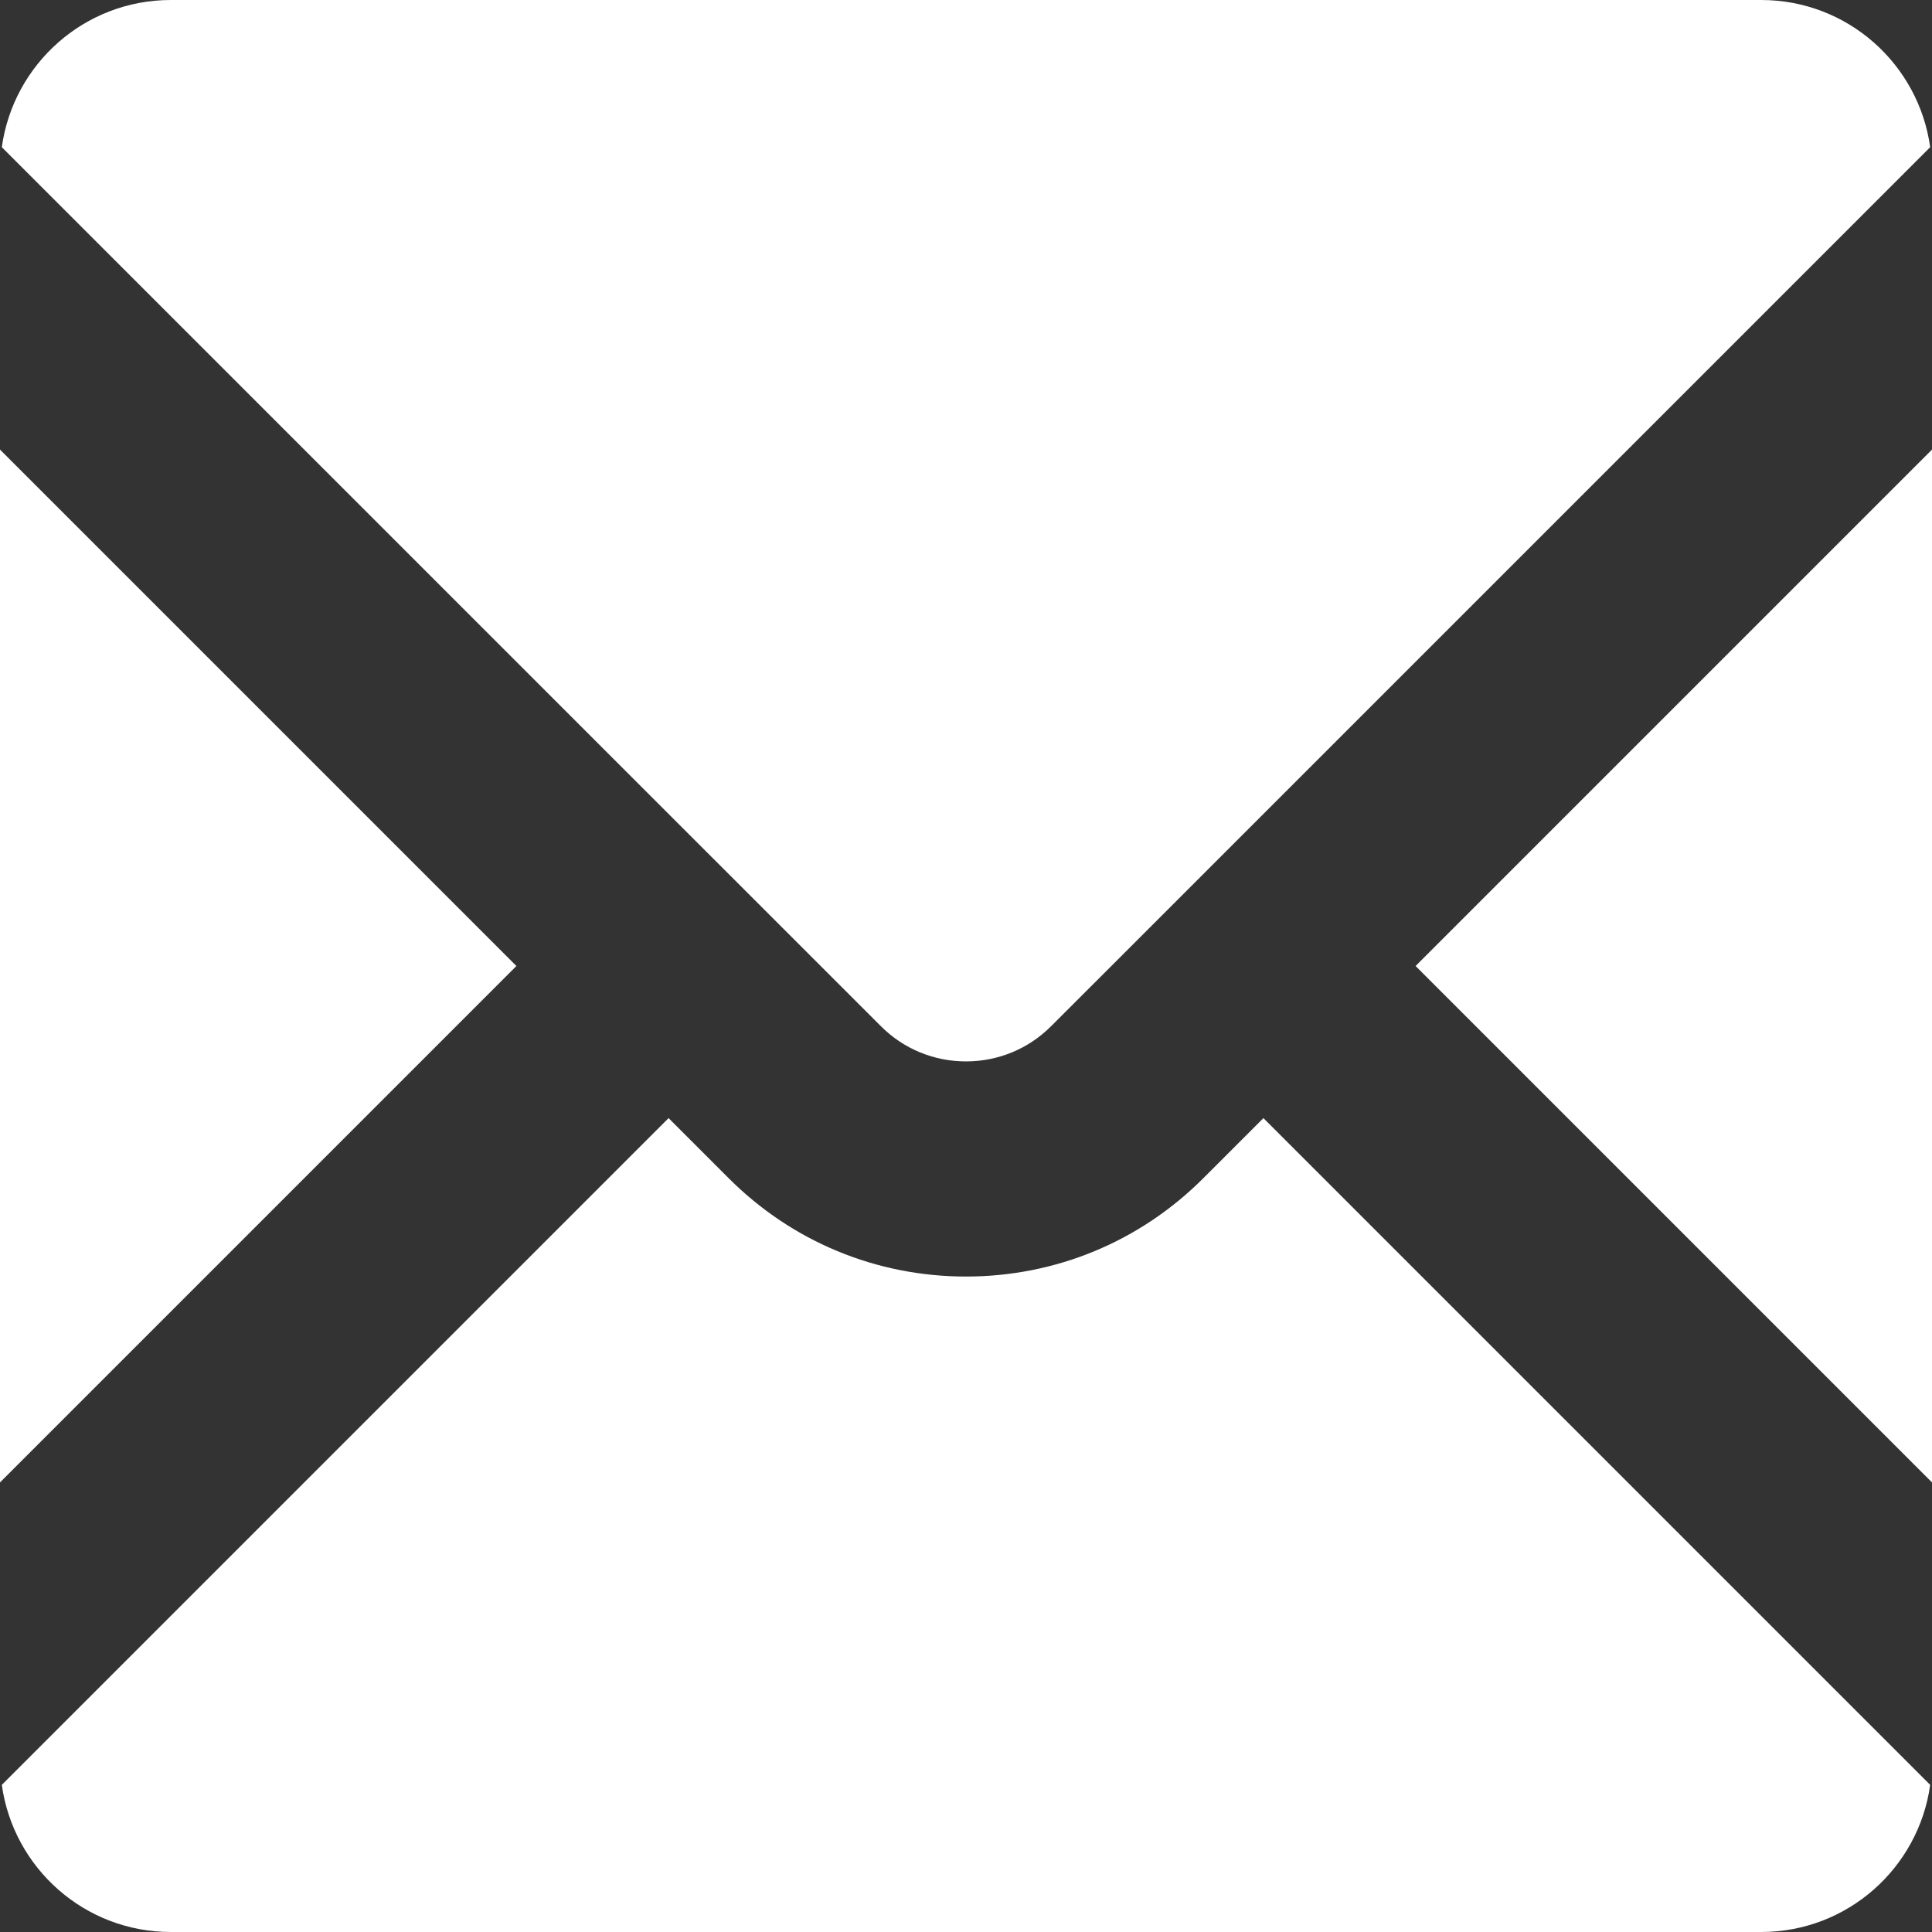
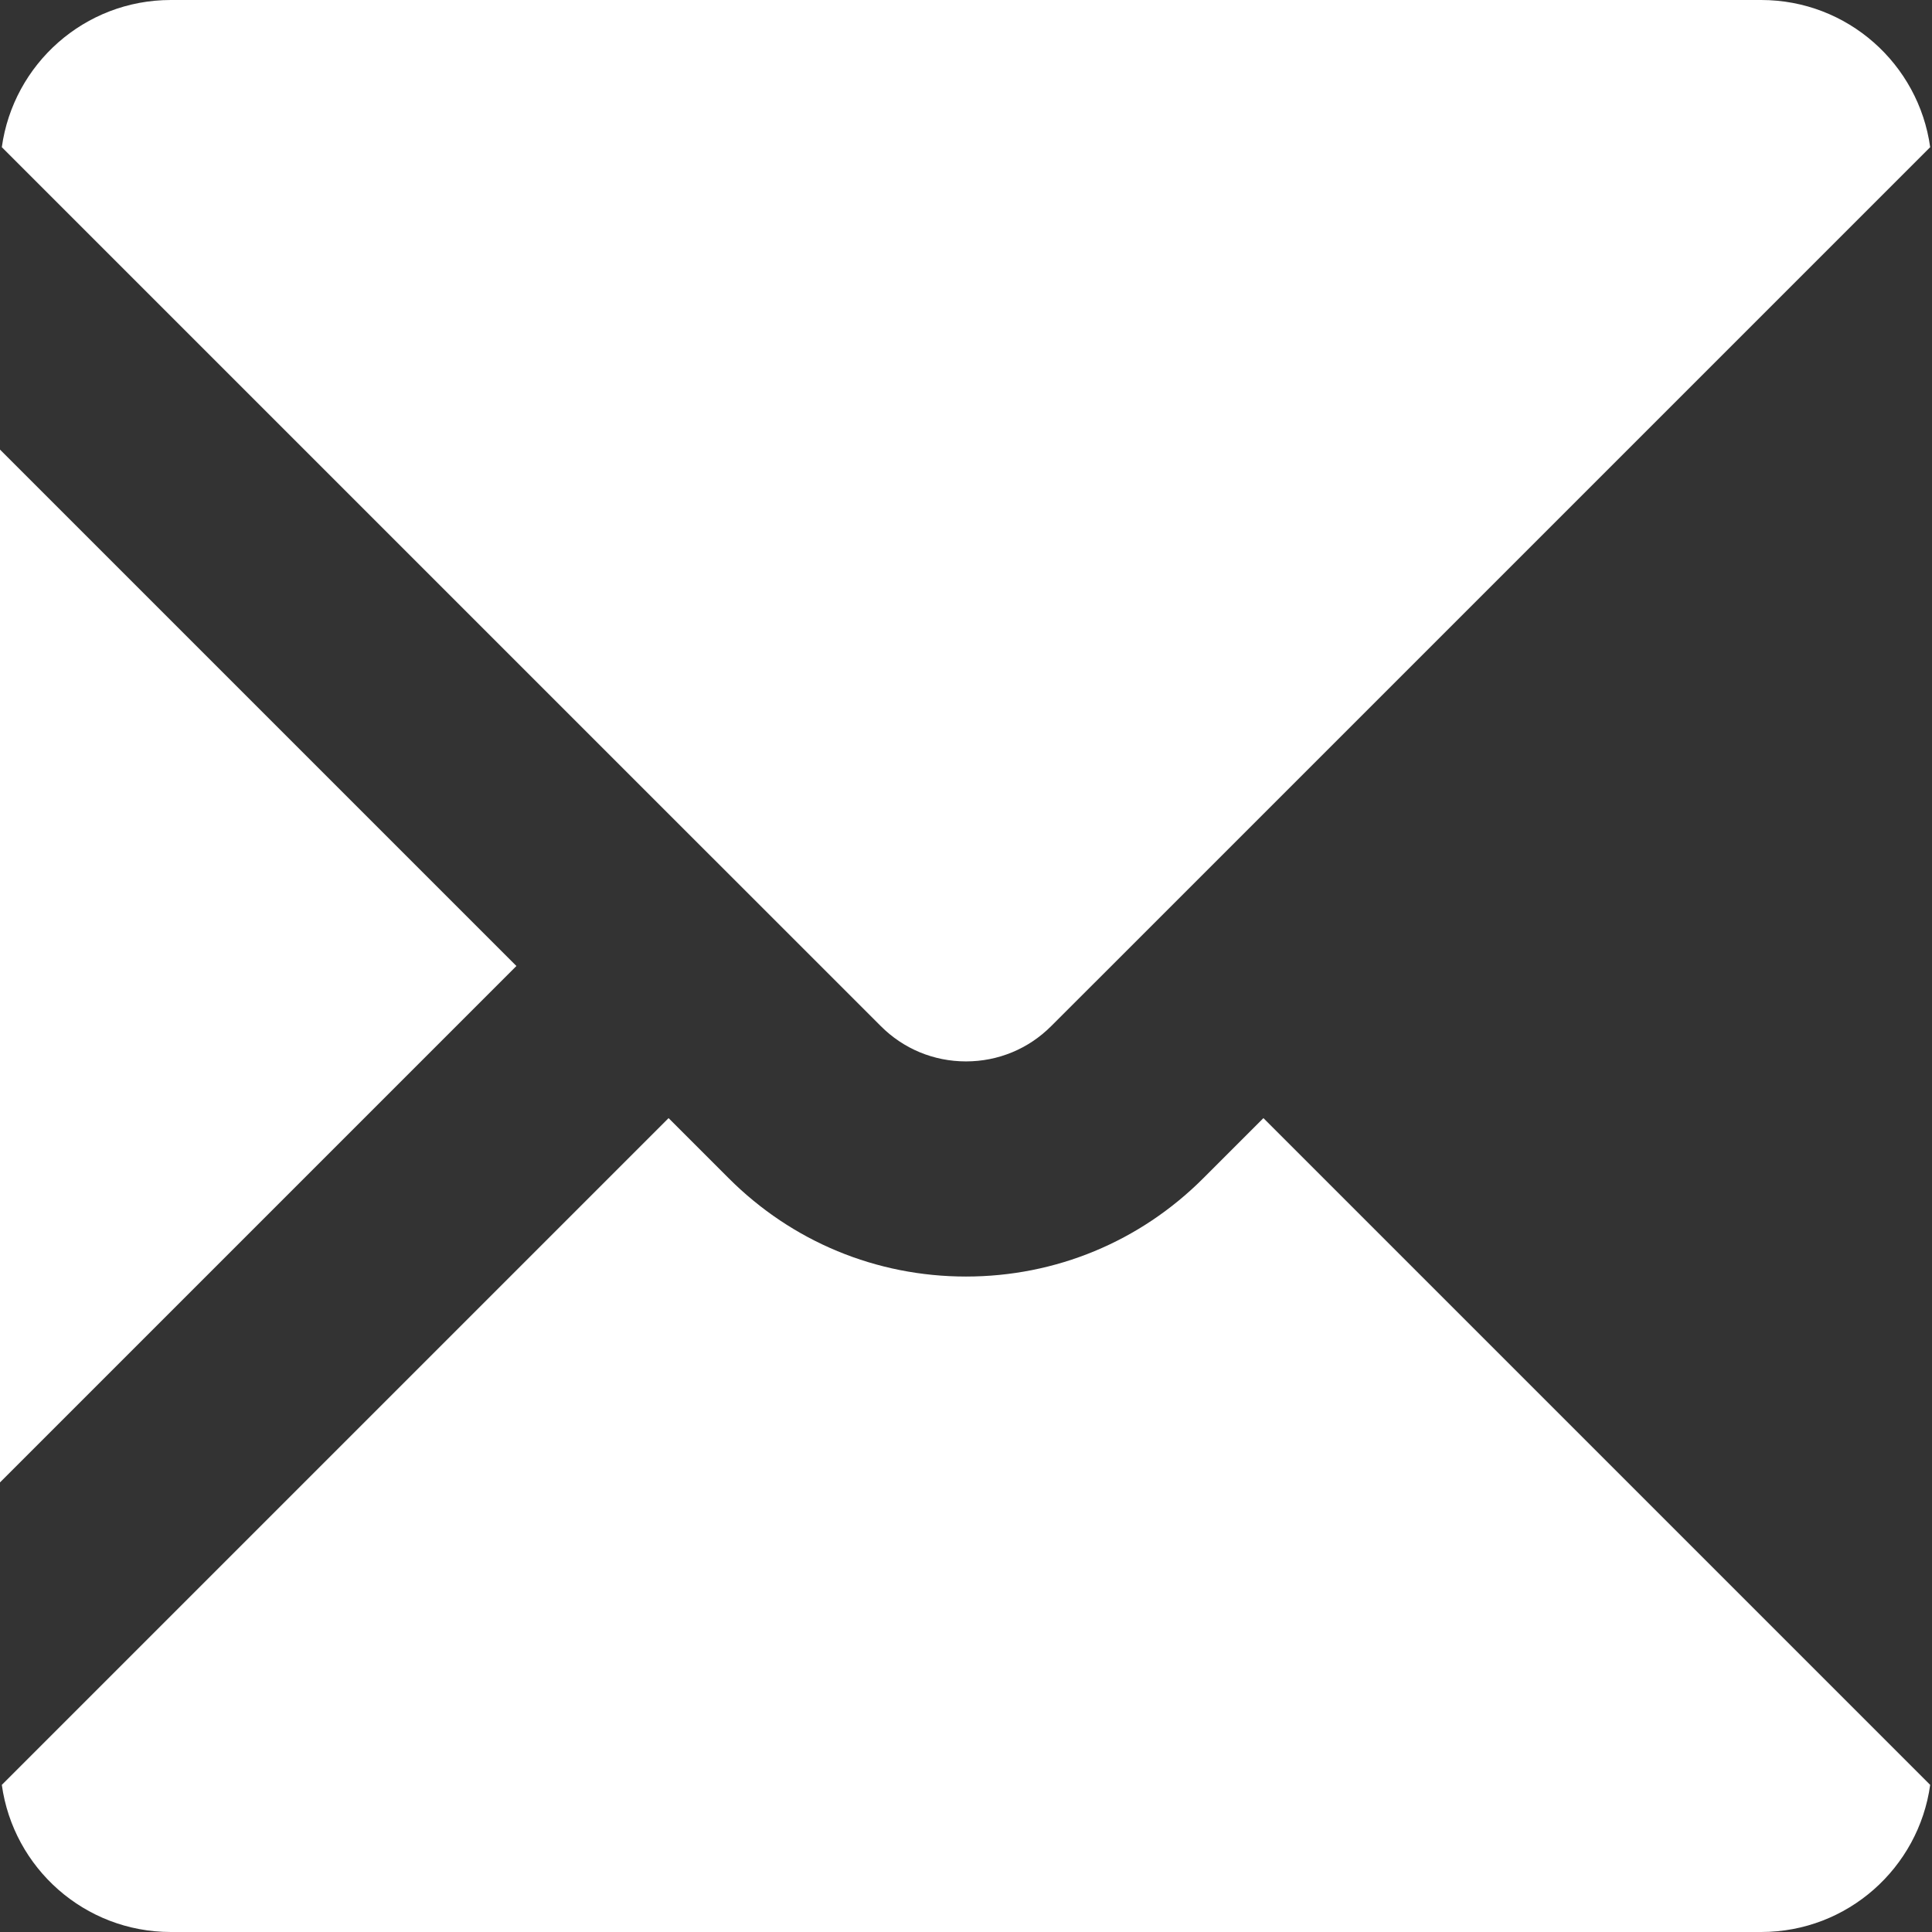
<svg xmlns="http://www.w3.org/2000/svg" version="1.1" id="Calque_1" x="0px" y="0px" width="34px" height="34px" viewBox="0 0 34 34" enable-background="new 0 0 34 34" xml:space="preserve">
  <rect x="0" y="0" width="34" height="34" fill="#333333" stroke="none" />
  <g>
    <path fill="#FFFFFF" d="M21.176,20.735c-1.115,1.116-2.599,1.73-4.176,1.73s-3.061-0.614-4.176-1.73l-1.058-1.058L0.032,31.411   C0.235,32.873,1.487,34,3.006,34h27.988c1.518,0,2.771-1.127,2.974-2.589L22.234,19.677L21.176,20.735z" />
-     <polygon fill="#FFFFFF" points="24.912,17 34,26.088 34,7.912  " />
    <polygon fill="#FFFFFF" points="0,7.912 0,26.088 9.088,17  " />
    <path fill="#FFFFFF" d="M14.443,17l1.058,1.058c0.4,0.401,0.933,0.621,1.499,0.621s1.099-0.22,1.499-0.621L19.558,17l2.677-2.677   L33.968,2.59C33.765,1.127,32.513,0,30.994,0H3.006C1.487,0,0.235,1.127,0.032,2.59l11.733,11.733L14.443,17z" />
  </g>
</svg>